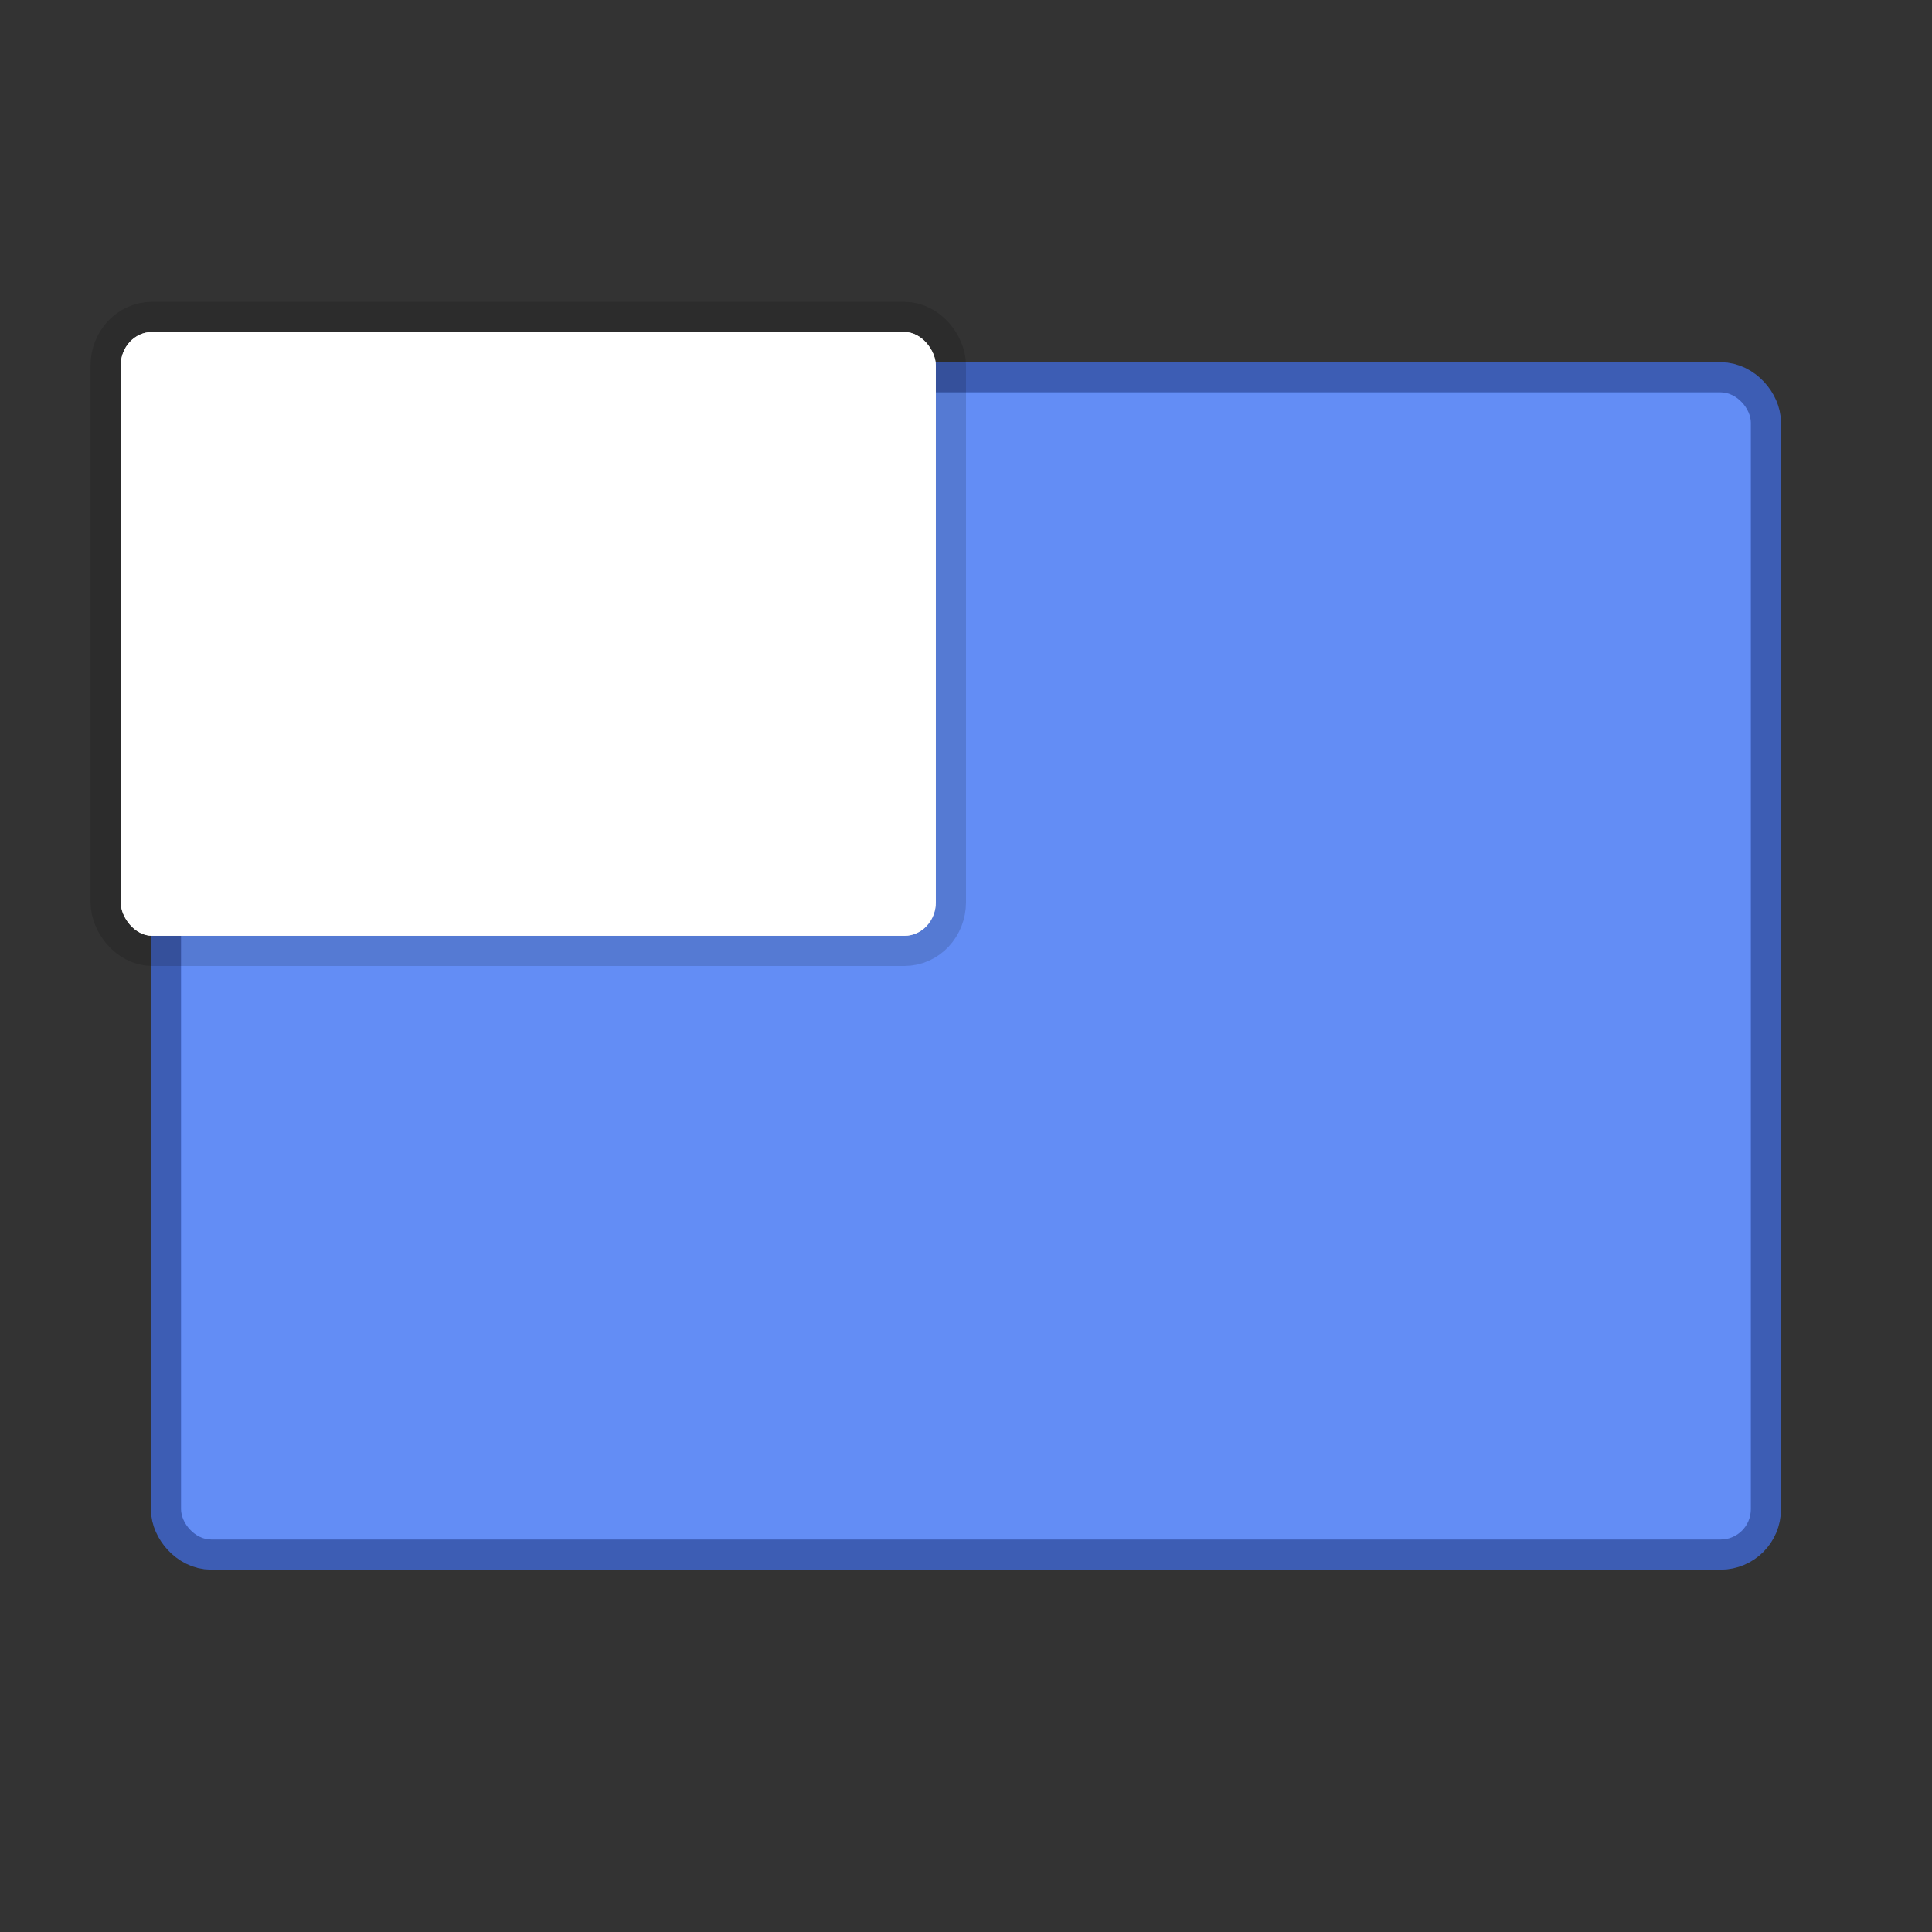
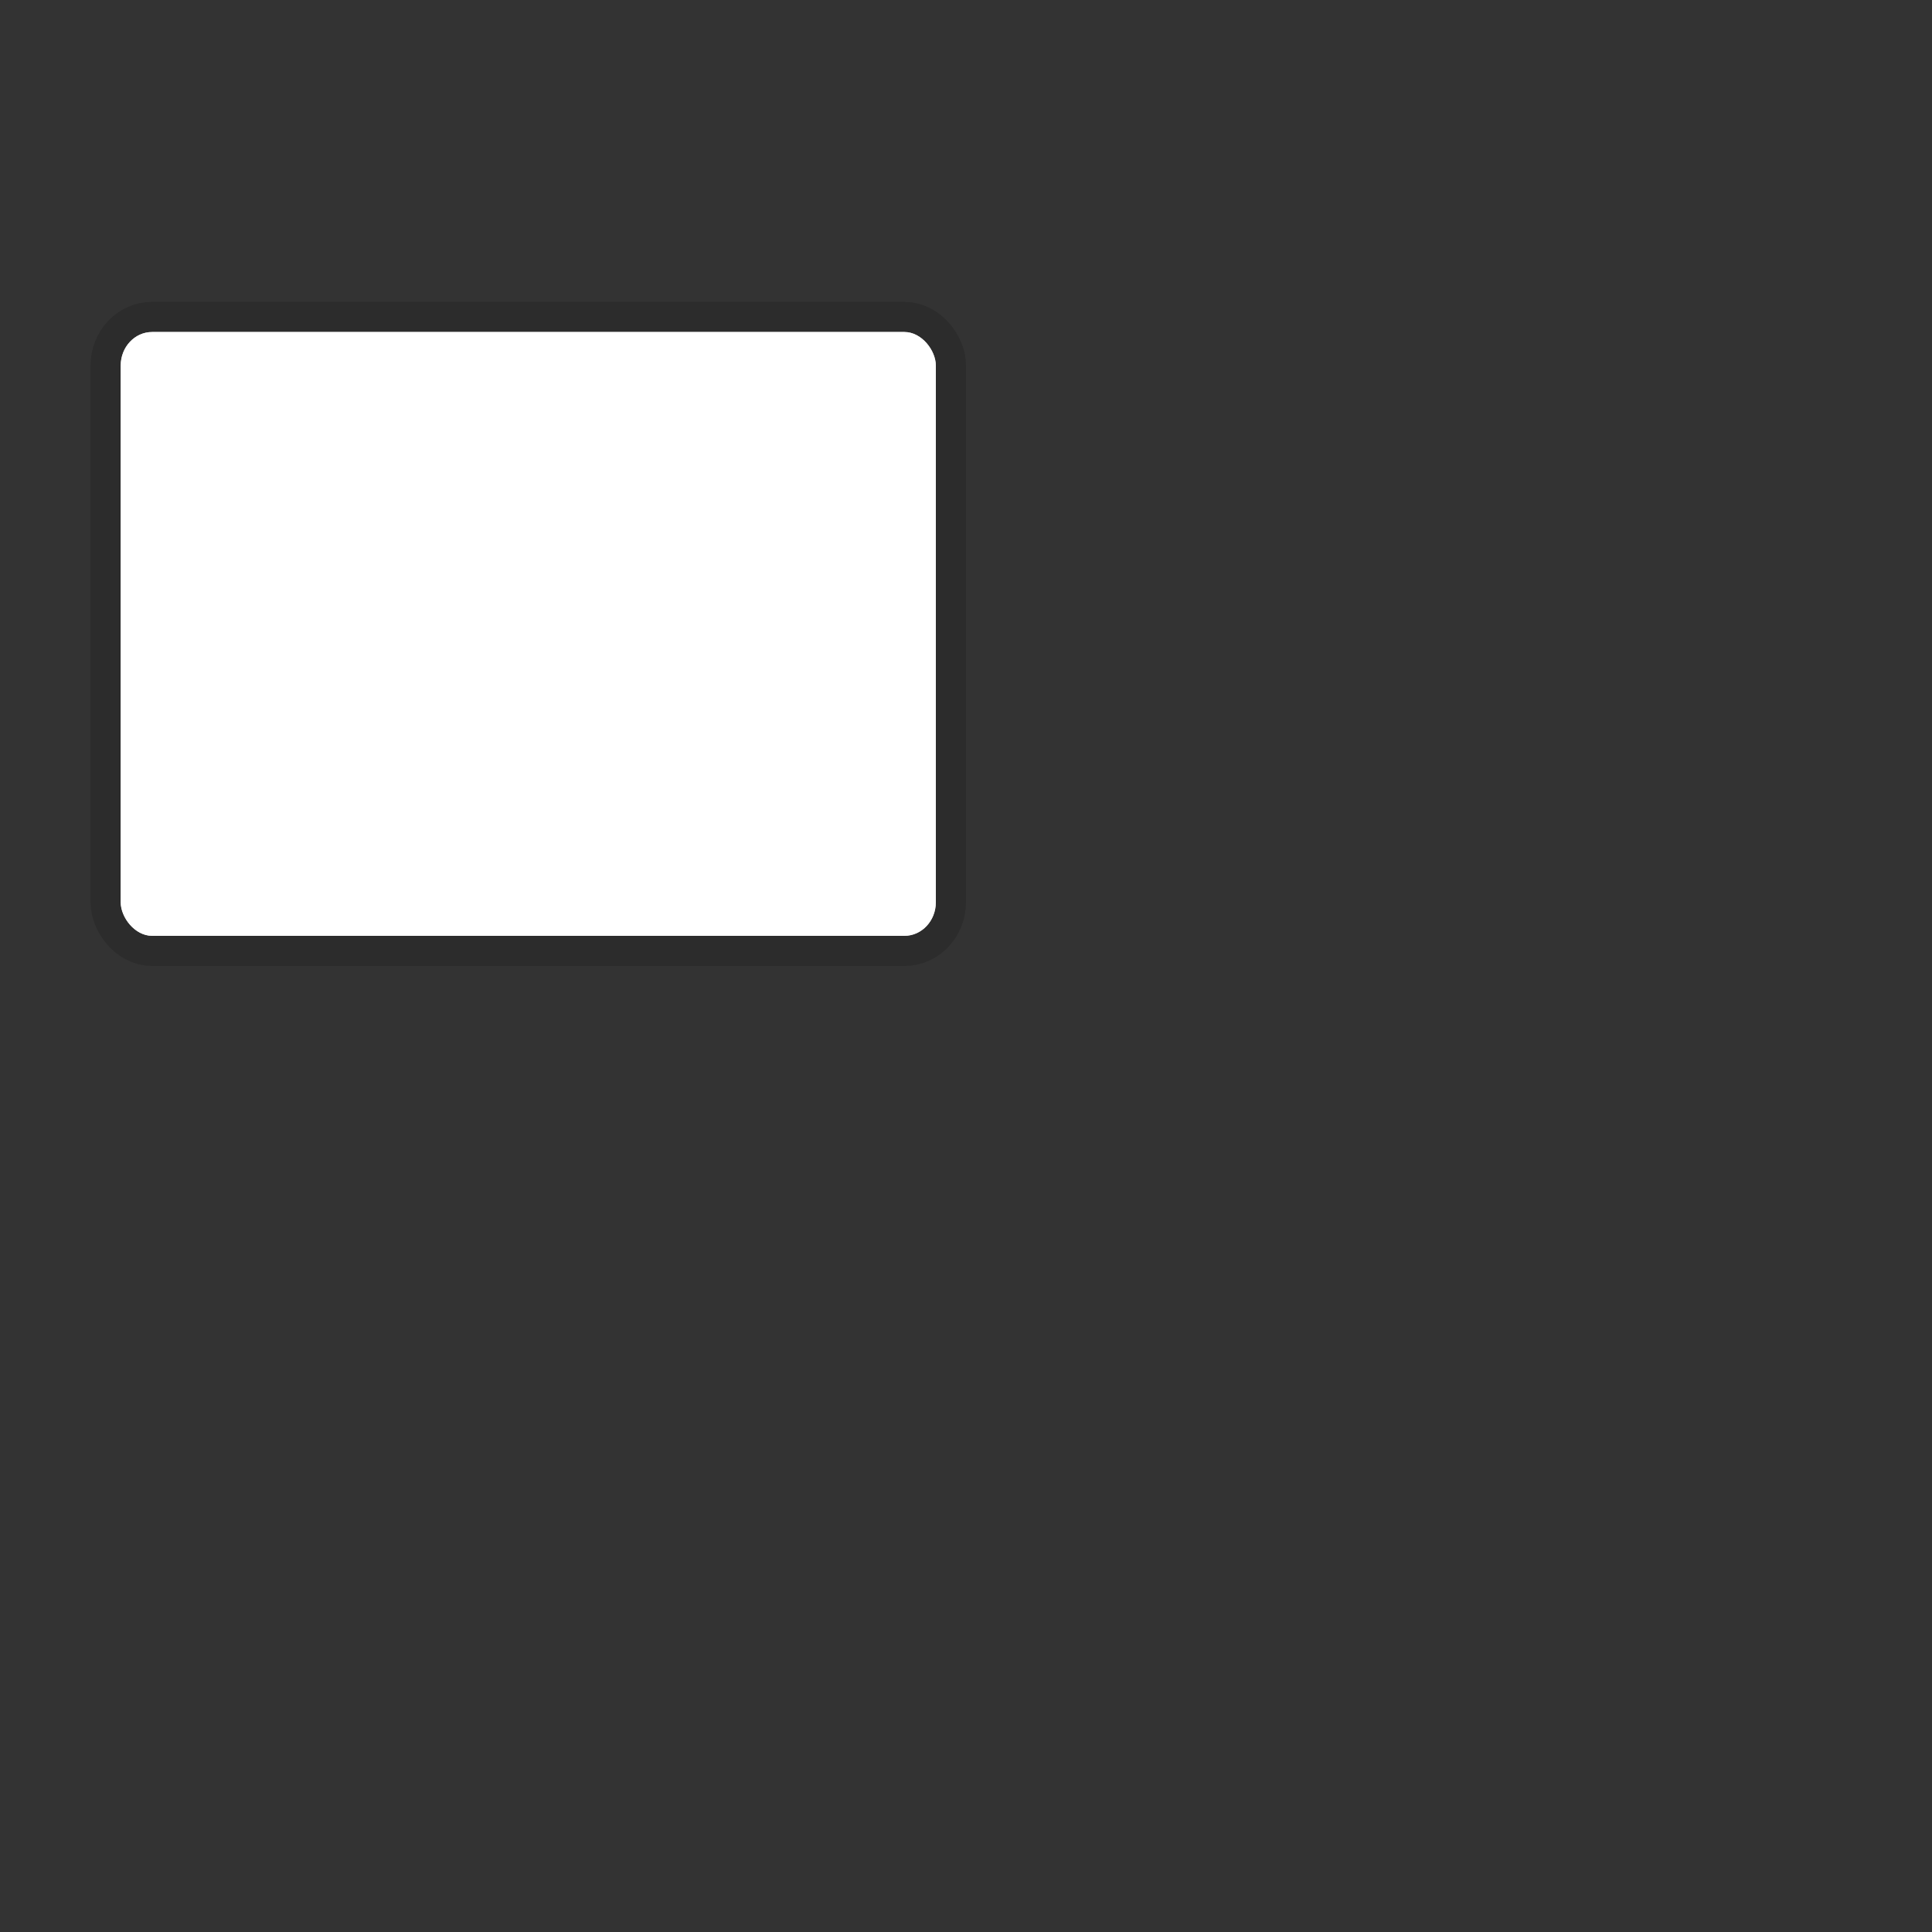
<svg xmlns="http://www.w3.org/2000/svg" width="64" height="64" viewBox="0 0 16.933 16.933">
  <rect x="0" y="0" width="16.933" height="16.933" fill="#333333" stroke="none" />
  <g transform="translate(0 -280.067)" paint-order="markers stroke fill">
-     <rect rx=".265" ry=".265" y="283.506" x="1.587" height="10.054" width="13.758" opacity=".9" fill="#638df5" stroke="#3e62c2" stroke-width=".529" stroke-linecap="round" stroke-linejoin="round" />
-     <rect width="13.758" height="10.054" x="1.587" y="283.506" ry=".265" rx=".265" fill="#638df5" />
    <g fill="#fff">
      <rect rx=".275" ry=".294" y="282.977" x="1.058" height="5.292" width="7.144" stroke="#000" stroke-width=".529" stroke-linecap="round" stroke-linejoin="round" stroke-opacity=".137" />
      <rect width="7.144" height="5.292" x="1.058" y="282.977" ry=".294" rx=".275" />
    </g>
  </g>
</svg>